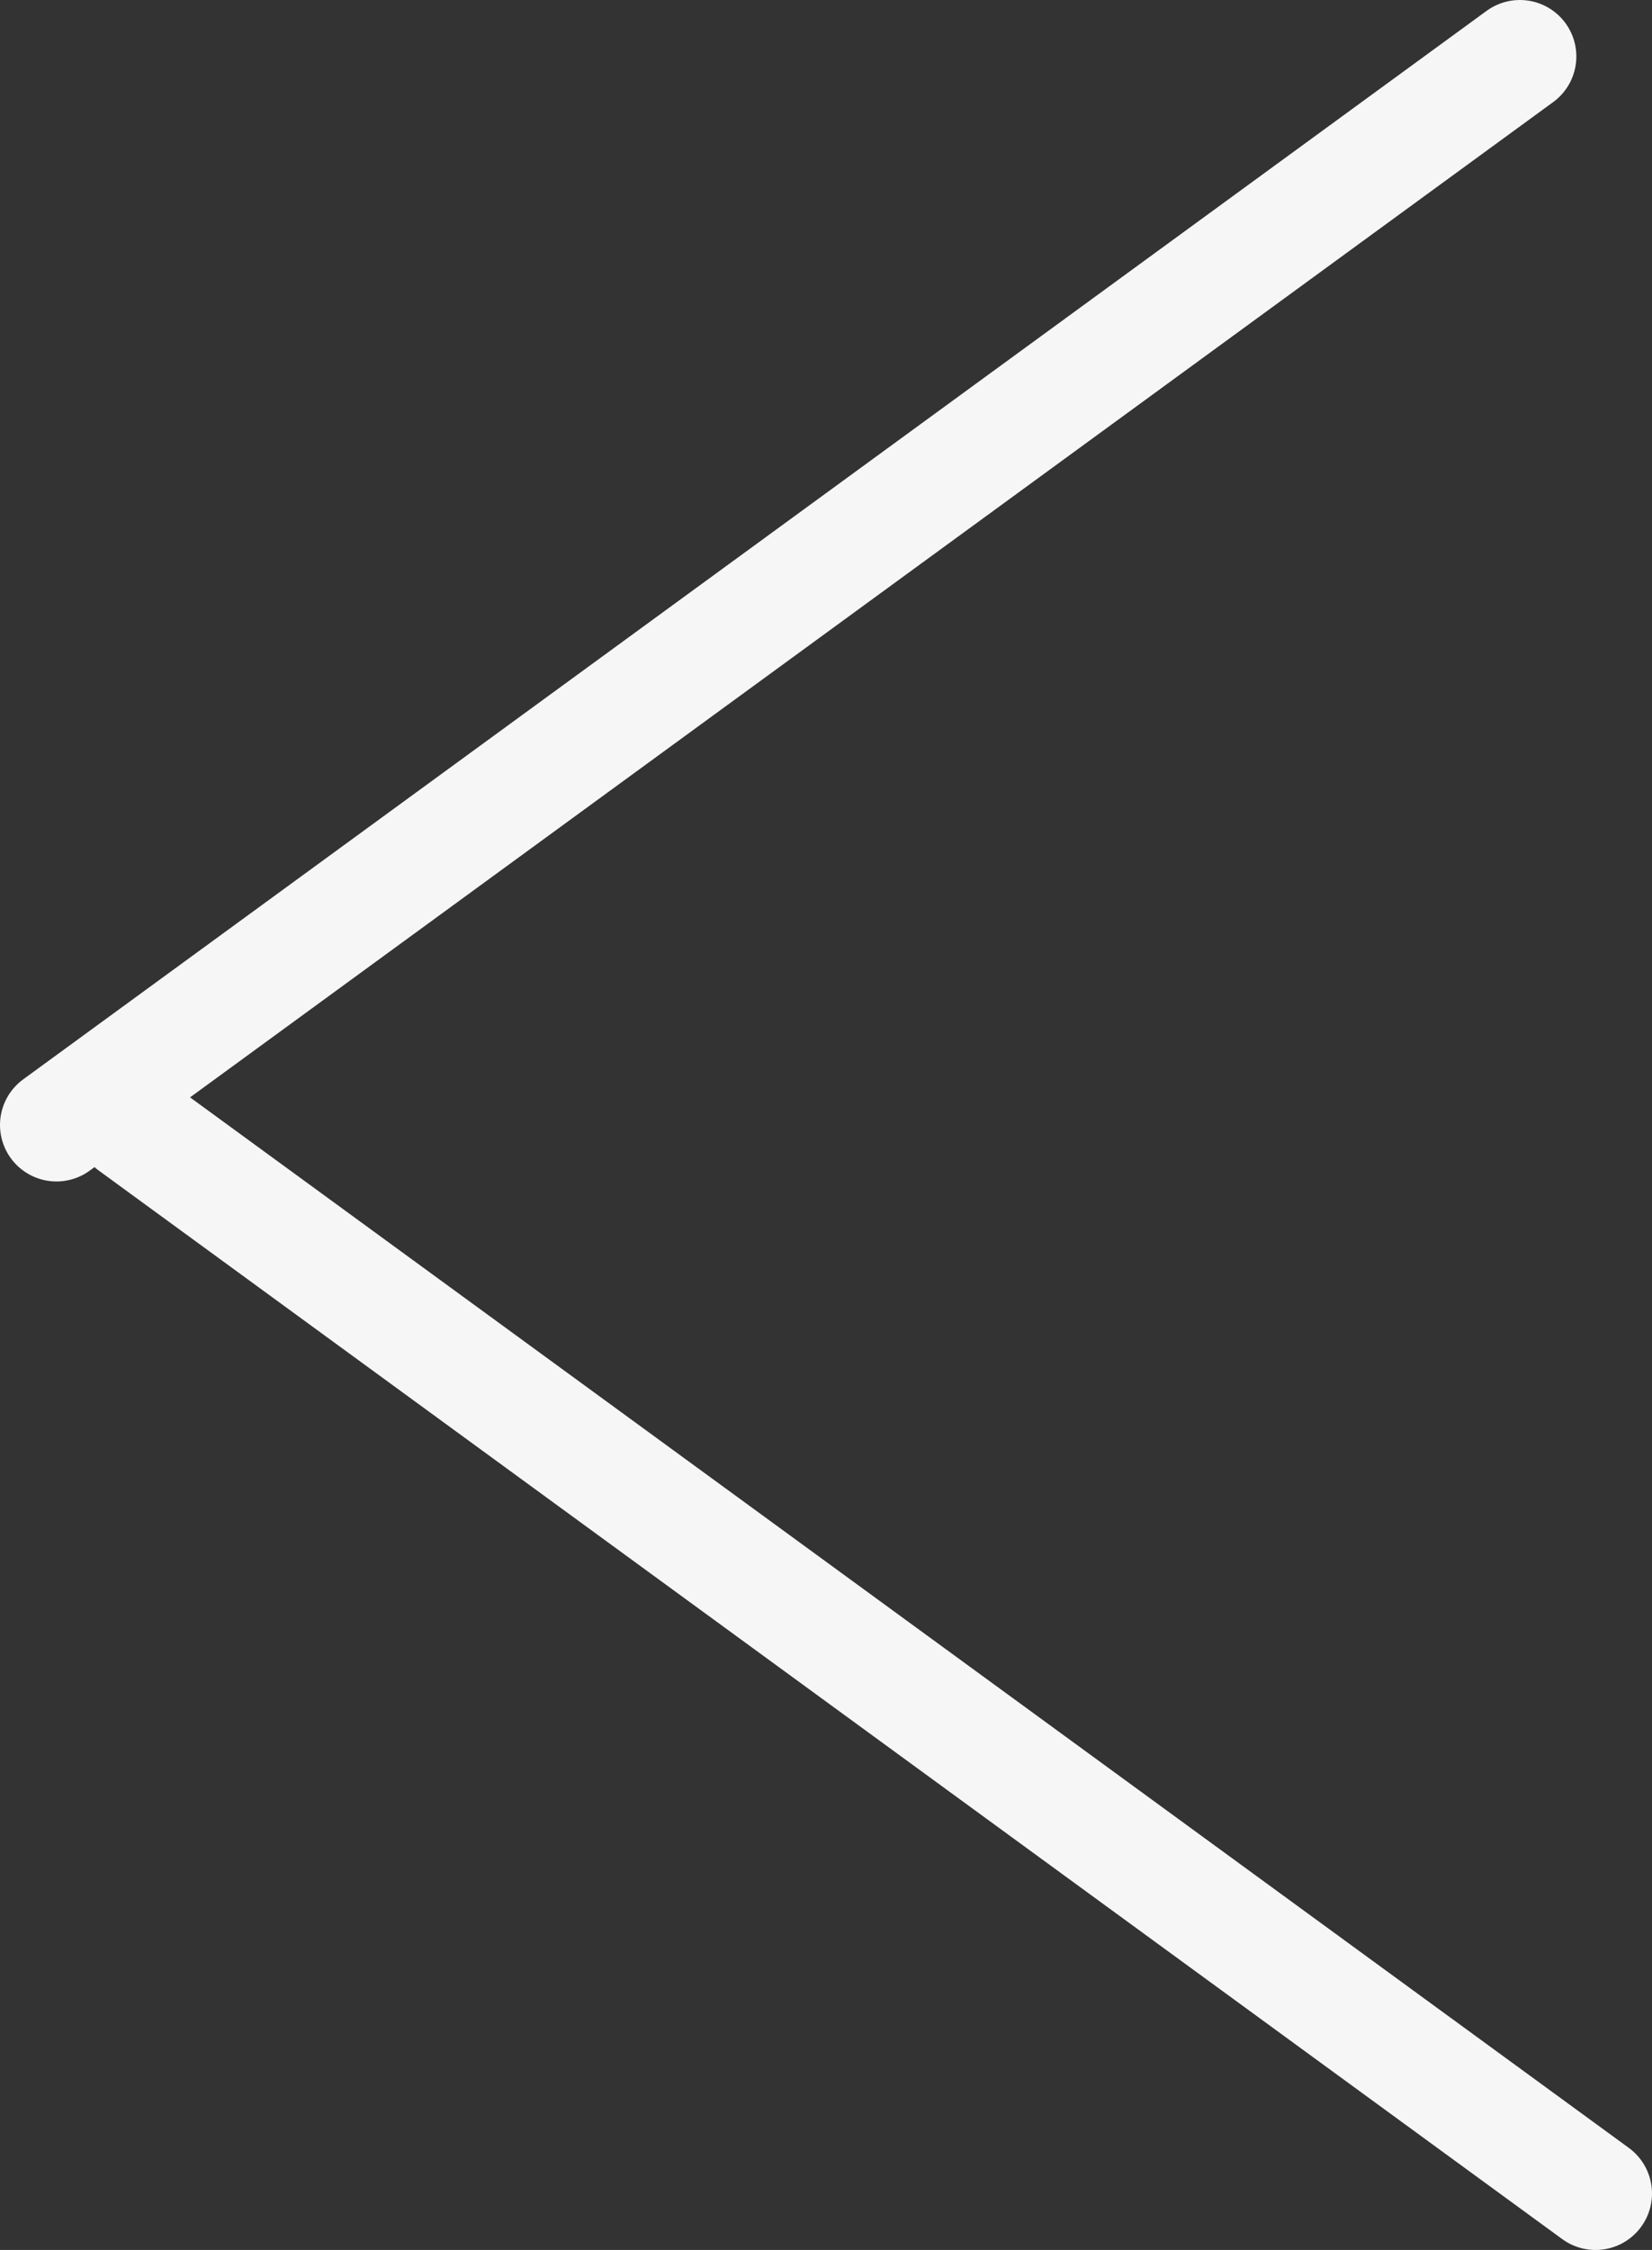
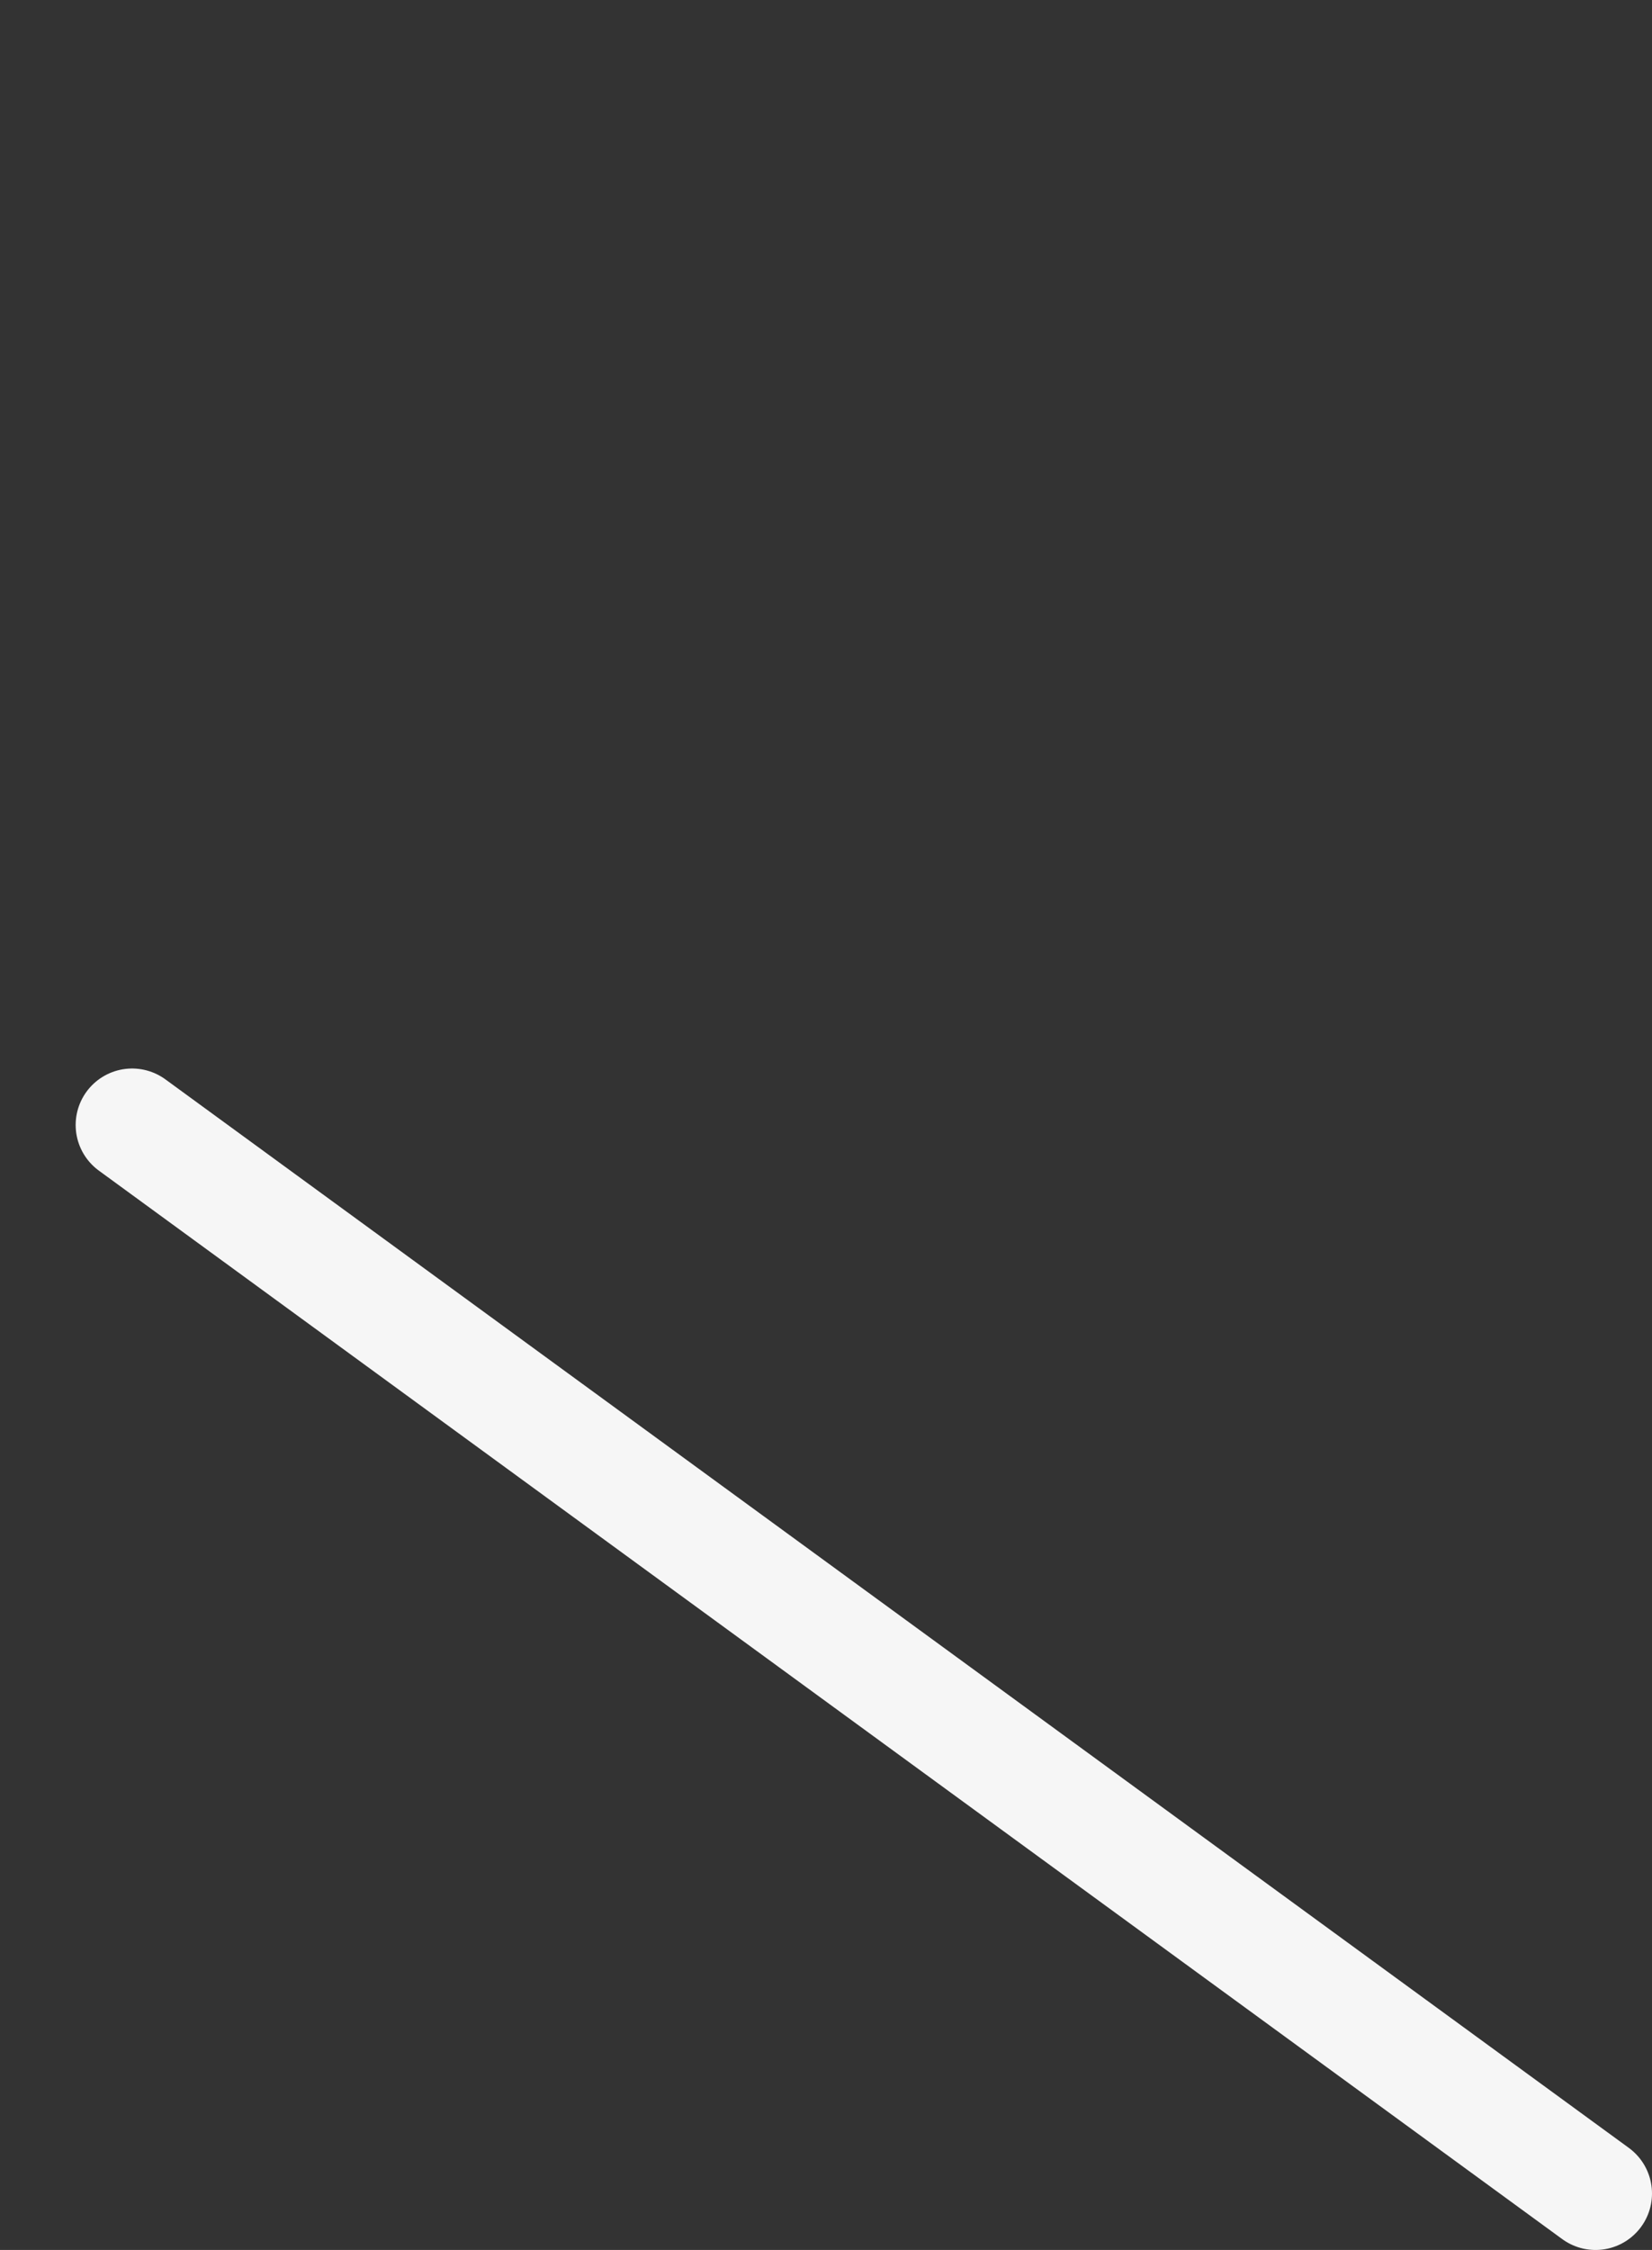
<svg xmlns="http://www.w3.org/2000/svg" viewBox="0 0 14.63 19.92">
  <rect x="0" y="0" width="14.63" height="19.92" fill="#333333" stroke="none" />
  <defs>
    <style>.cls-1{fill:none;stroke:#f6f6f6;stroke-linecap:round;stroke-miterlimit:10;}</style>
  </defs>
  <title>atras</title>
  <g id="Capa_2" data-name="Capa 2">
    <g id="Capa_1-2" data-name="Capa 1">
-       <line class="cls-1" x1="0.5" y1="9.96" x2="13.46" y2="0.5" />
      <line class="cls-1" x1="14.13" y1="19.42" x2="1.17" y2="9.96" />
    </g>
  </g>
</svg>